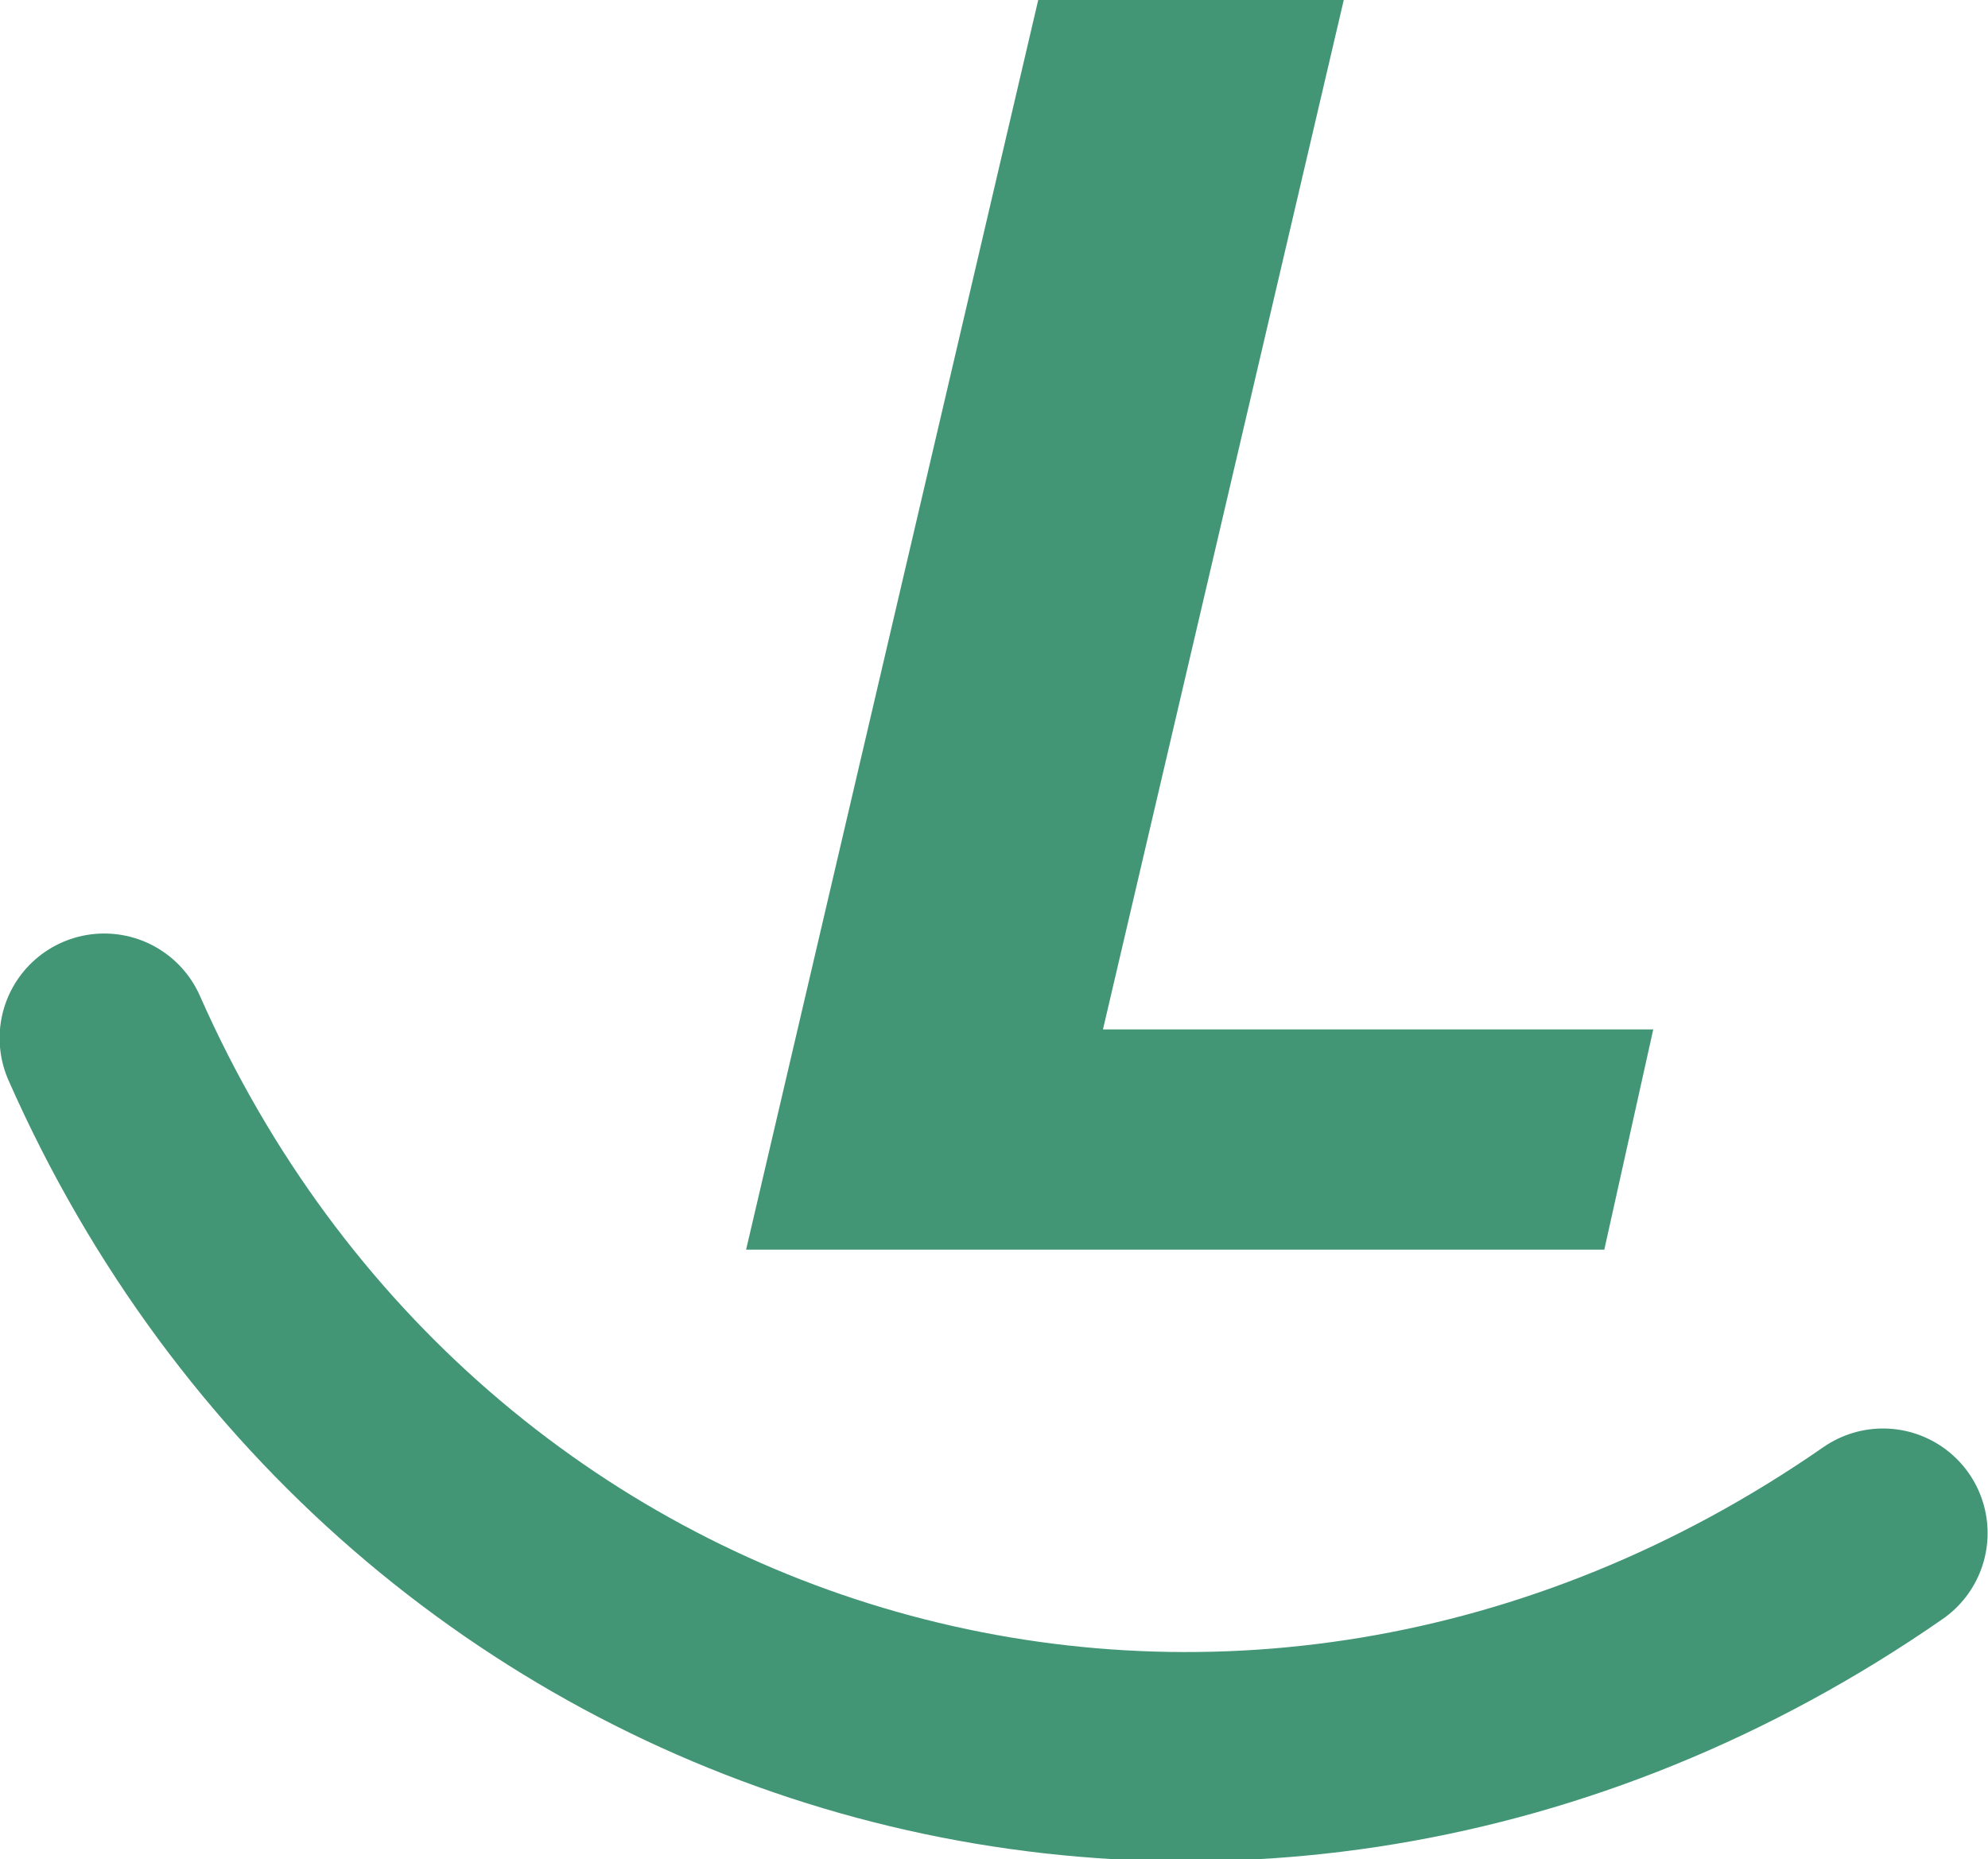
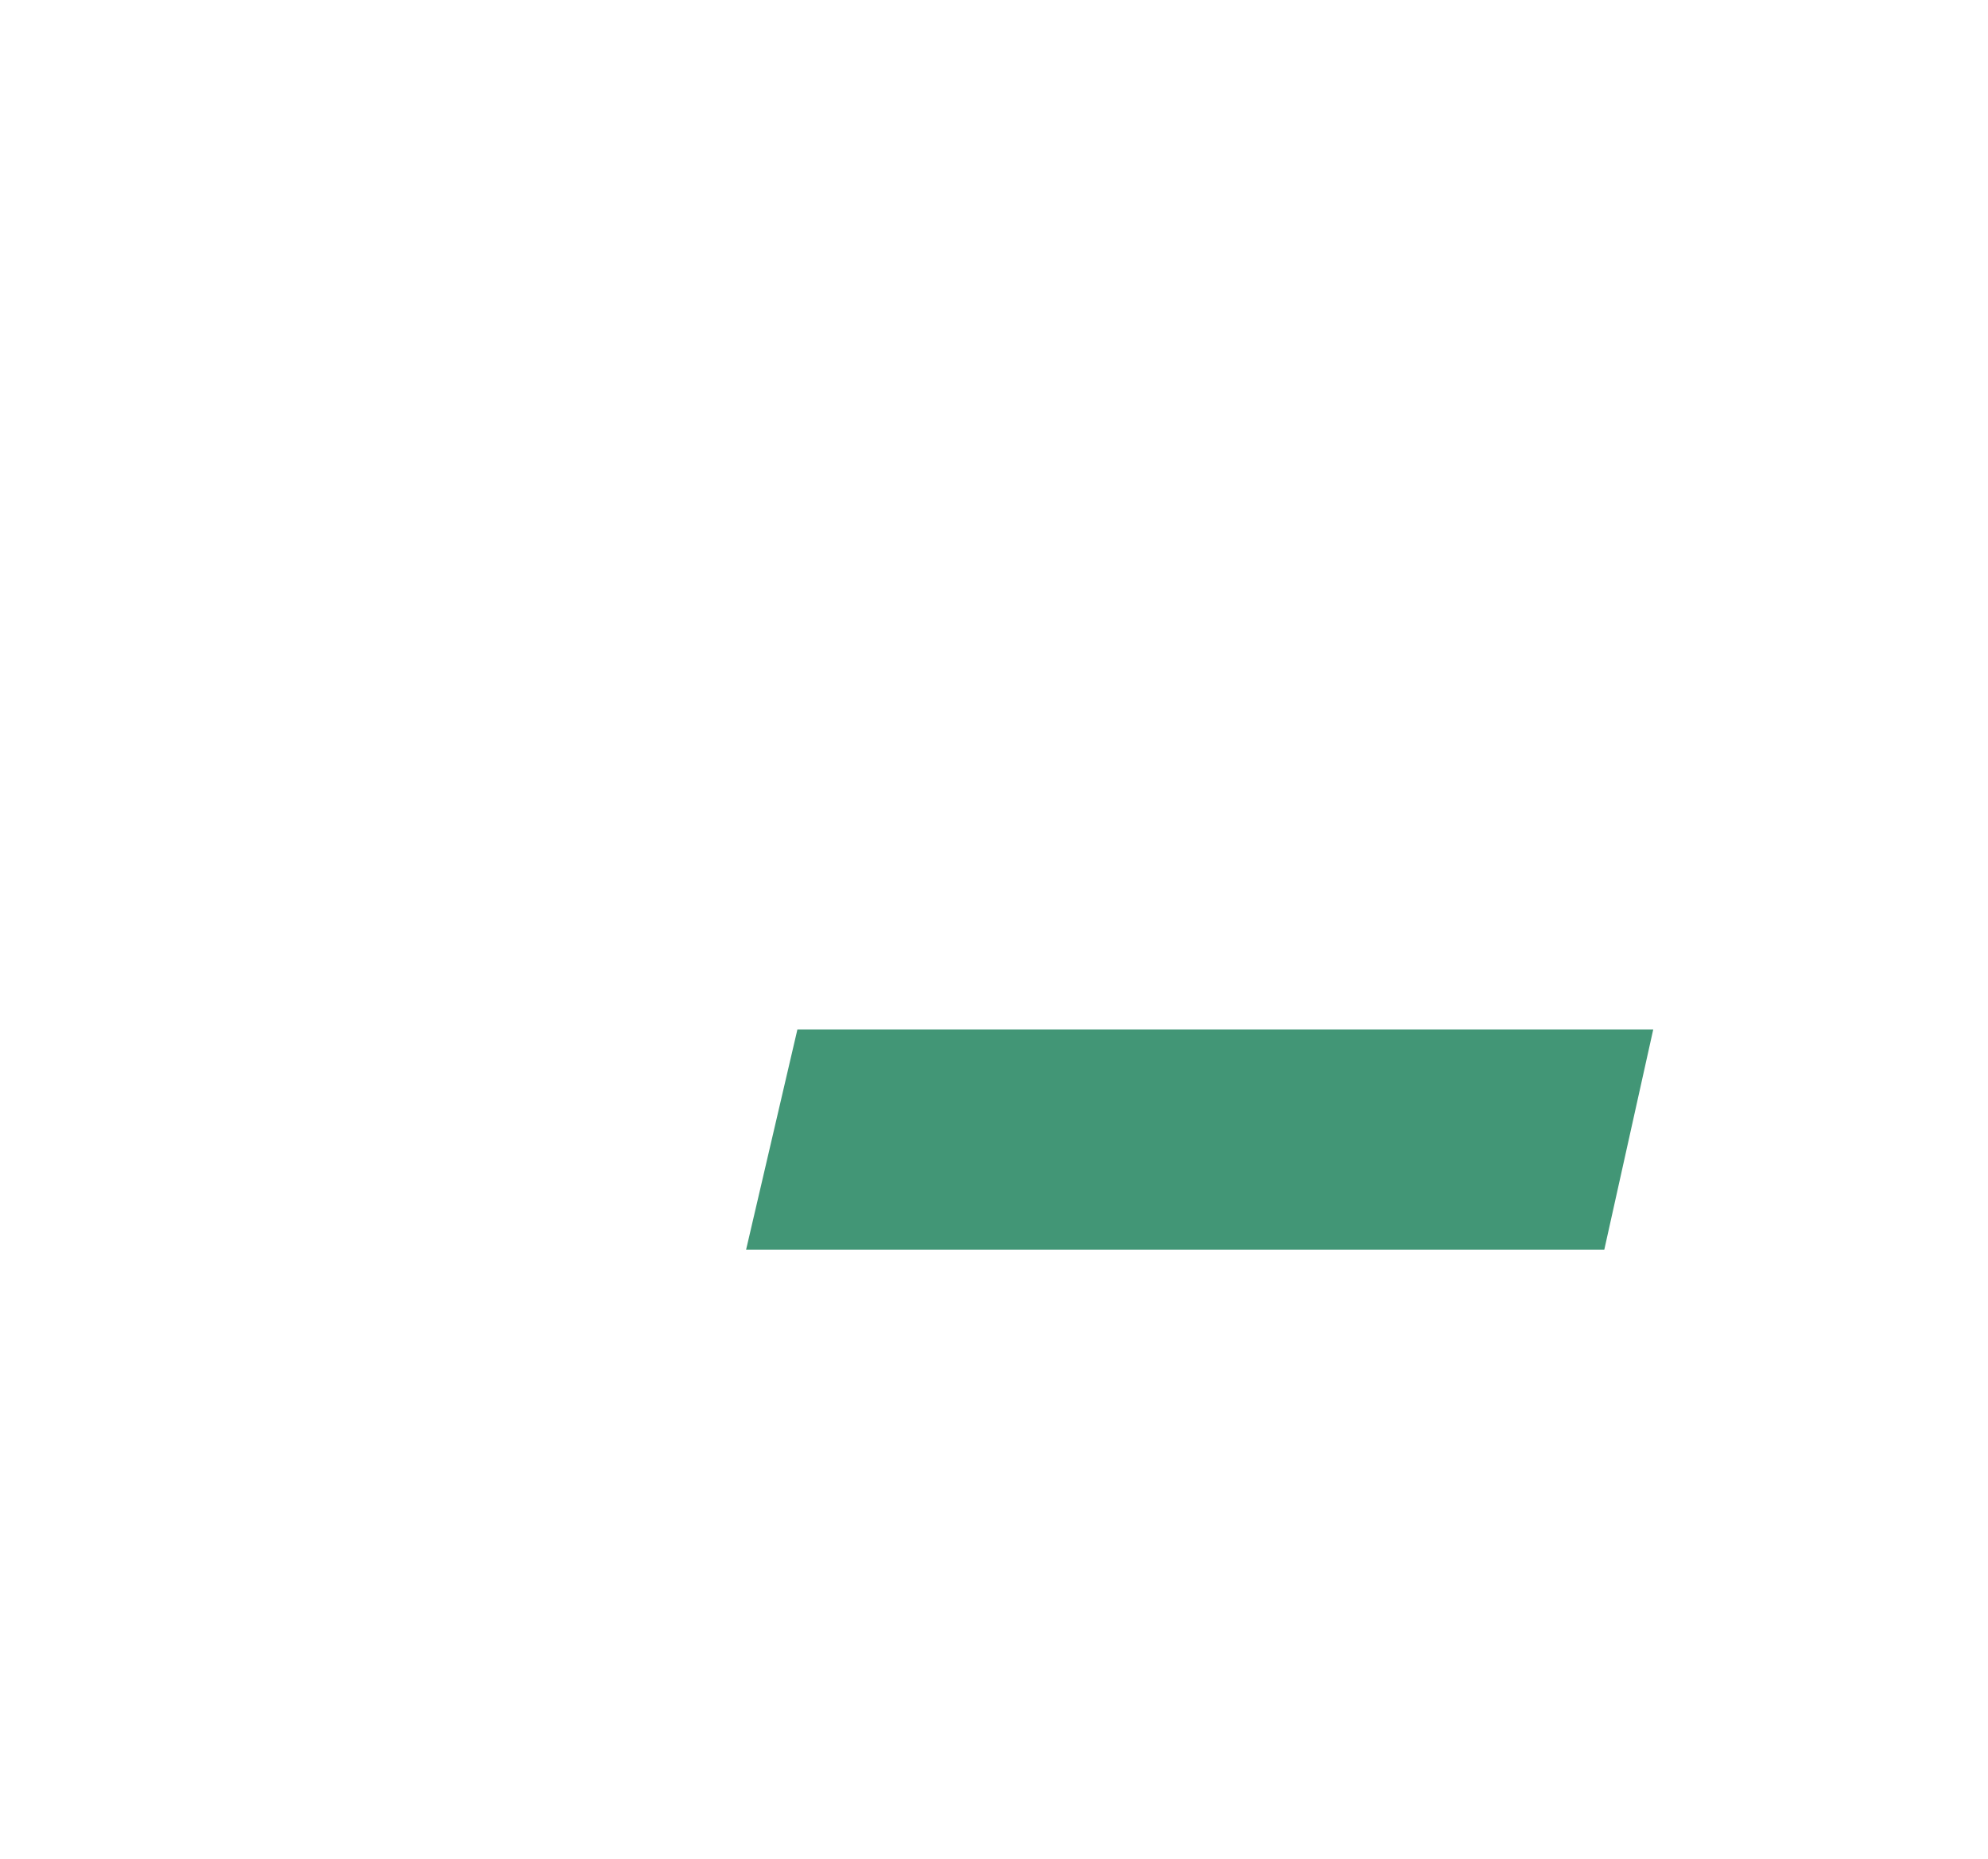
<svg xmlns="http://www.w3.org/2000/svg" xmlns:ns1="http://sodipodi.sourceforge.net/DTD/sodipodi-0.dtd" xmlns:ns2="http://www.inkscape.org/namespaces/inkscape" width="2.518mm" height="2.355mm" viewBox="0 0 2.518 2.355" version="1.1" id="svg5" ns1:docname="lh_name_and_logo_ai.svg" ns2:export-filename="../../projects/lazylist/ll_web/public/lh_name_and_logo_ai_grey.svg" ns2:export-xdpi="96" ns2:export-ydpi="96">
  <ns1:namedview id="namedview1" pagecolor="#ffffff" bordercolor="#000000" borderopacity="0.25" ns2:showpageshadow="2" ns2:pageopacity="0.0" ns2:pagecheckerboard="0" ns2:deskcolor="#d1d1d1" ns2:document-units="mm">
    <ns2:page x="0" y="0" width="2.518" height="2.355" id="page2" margin="0" bleed="0" />
  </ns1:namedview>
  <defs id="defs5" />
  <g transform="translate(-16.674,-51.235)" id="g5">
-     <path style="fill:#429676;fill-opacity:1;stroke-width:0.245" d="m 17.619,52.818 h 1.087 l 0.062,-0.279 h -0.697 l 0.305,-1.304 h -0.387 z" id="path3" />
-     <path style="fill:none;stroke:#429676;stroke-width:0.265;stroke-linecap:round;stroke-linejoin:round" d="m 16.806,52.55 c 0.388,0.879 1.442,1.19 2.253,0.627" id="path4" />
+     <path style="fill:#429676;fill-opacity:1;stroke-width:0.245" d="m 17.619,52.818 h 1.087 l 0.062,-0.279 h -0.697 h -0.387 z" id="path3" />
  </g>
</svg>